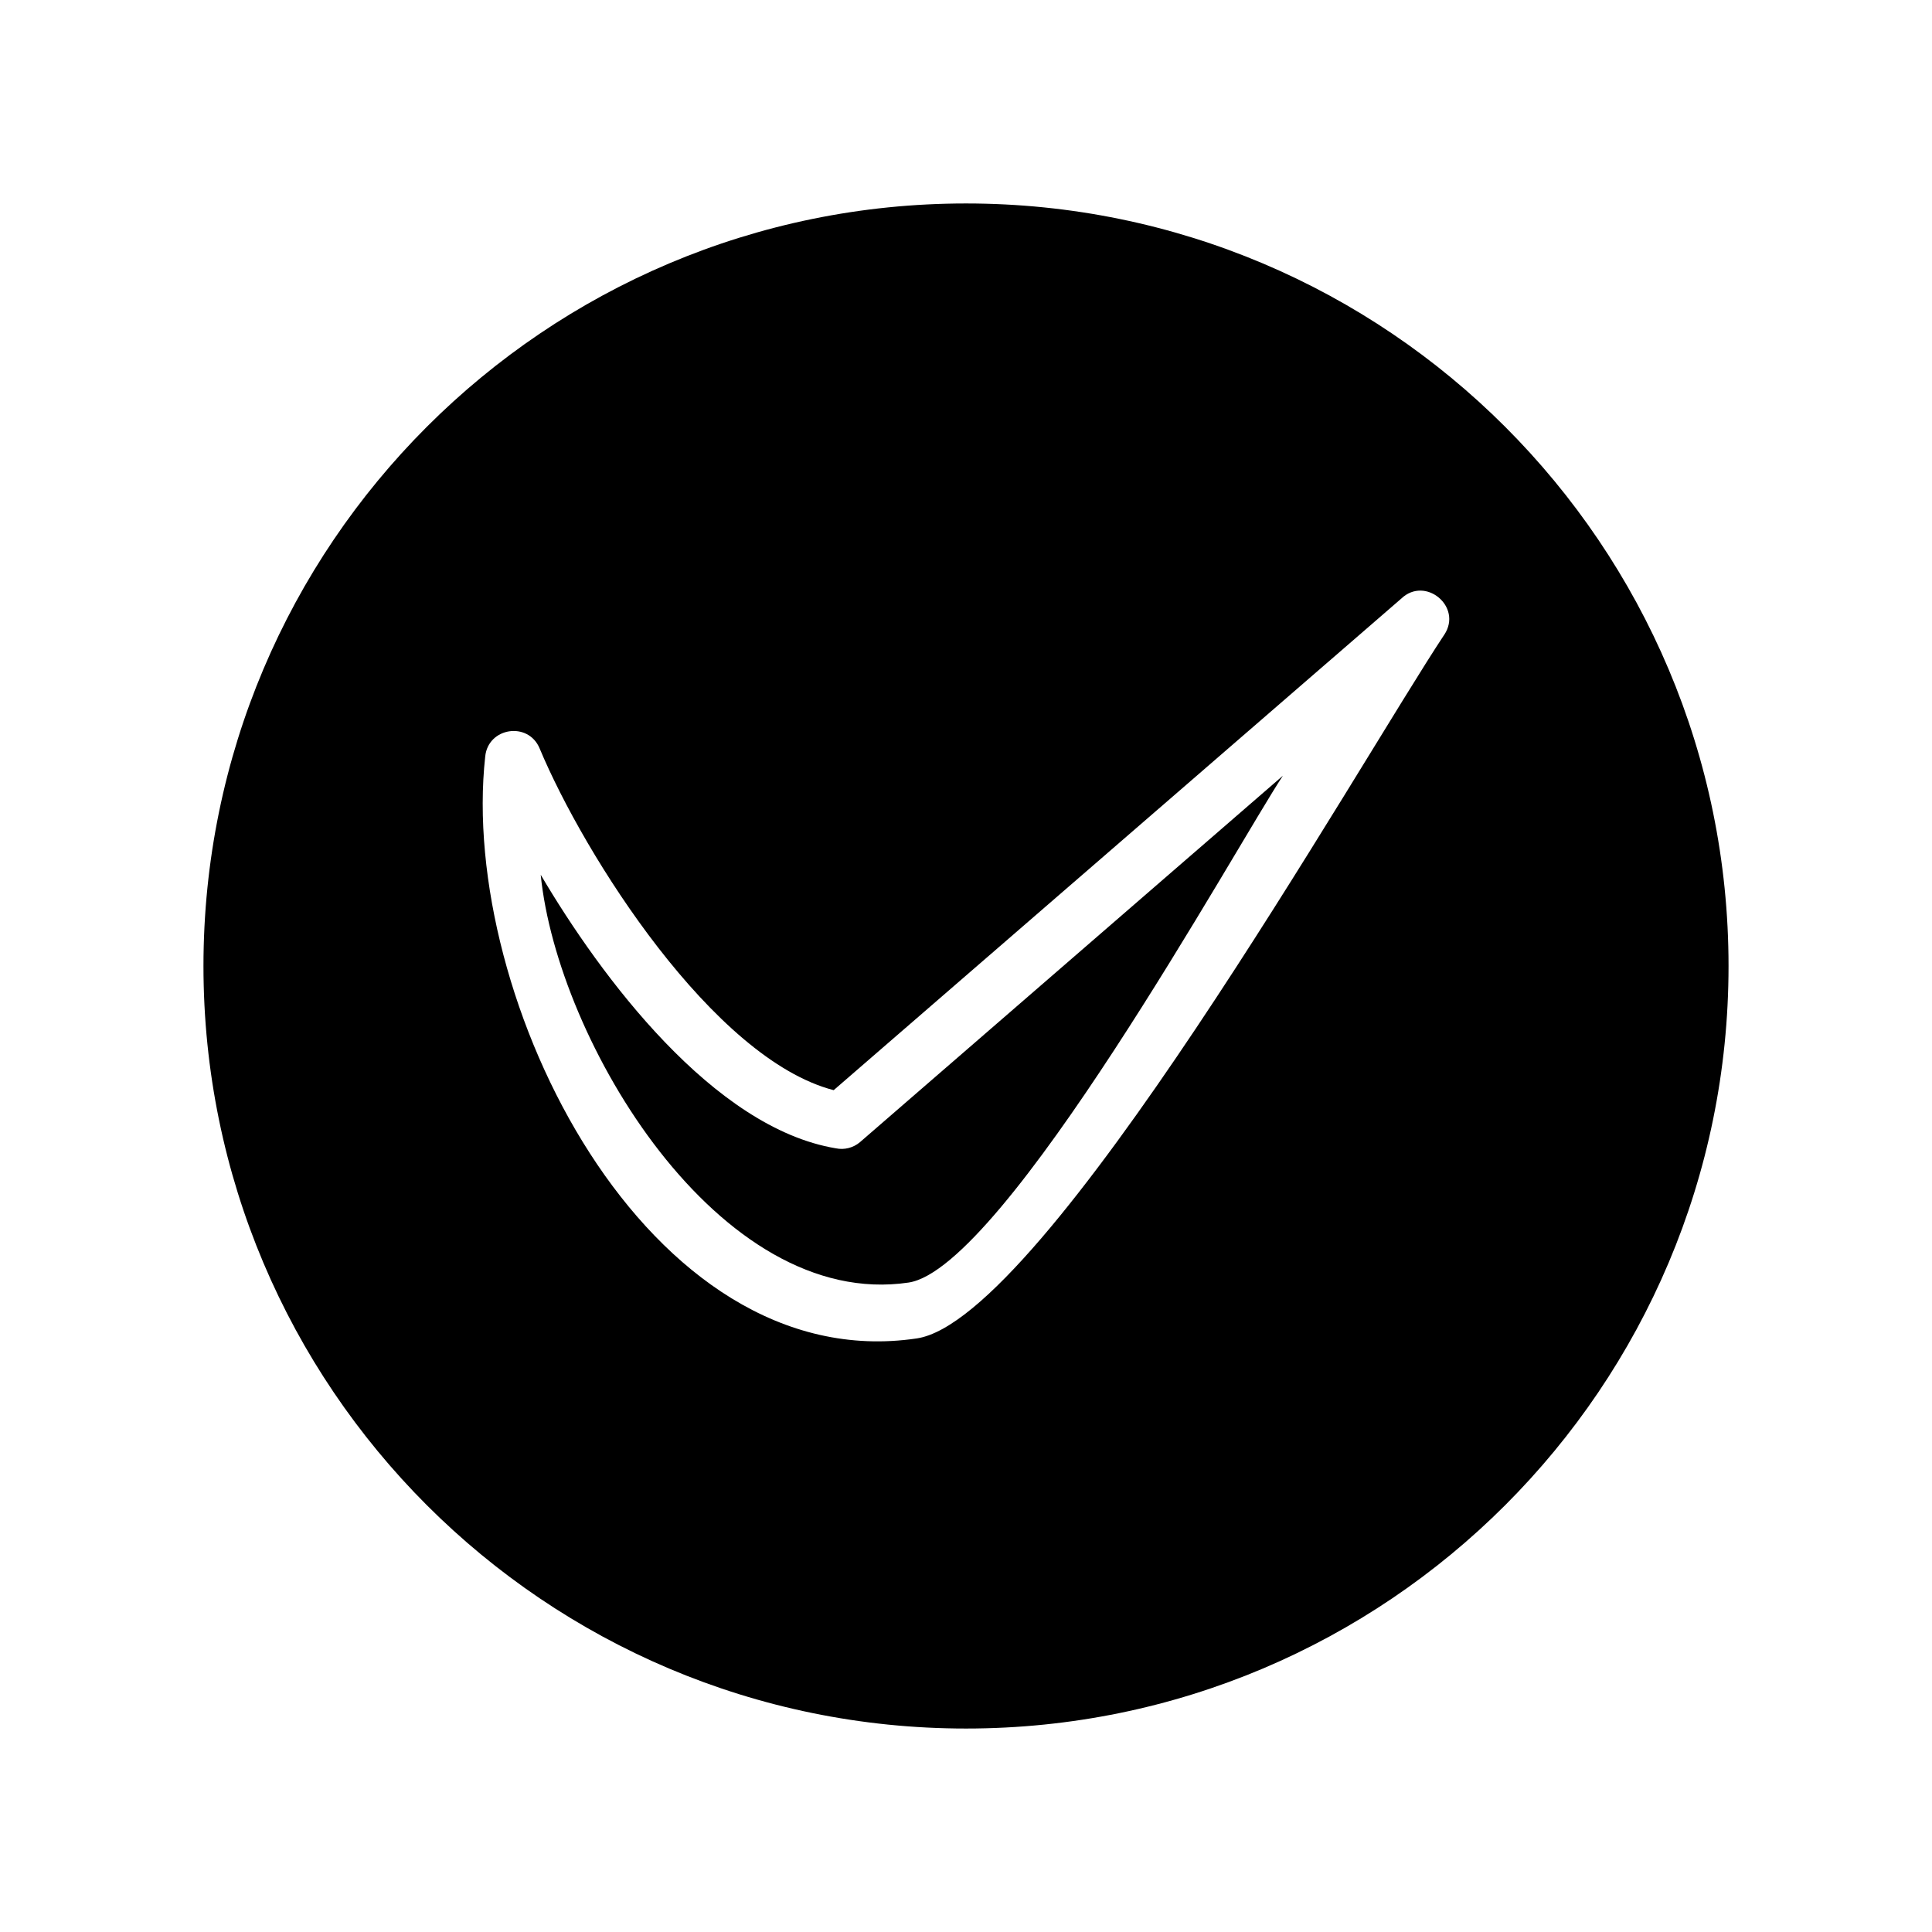
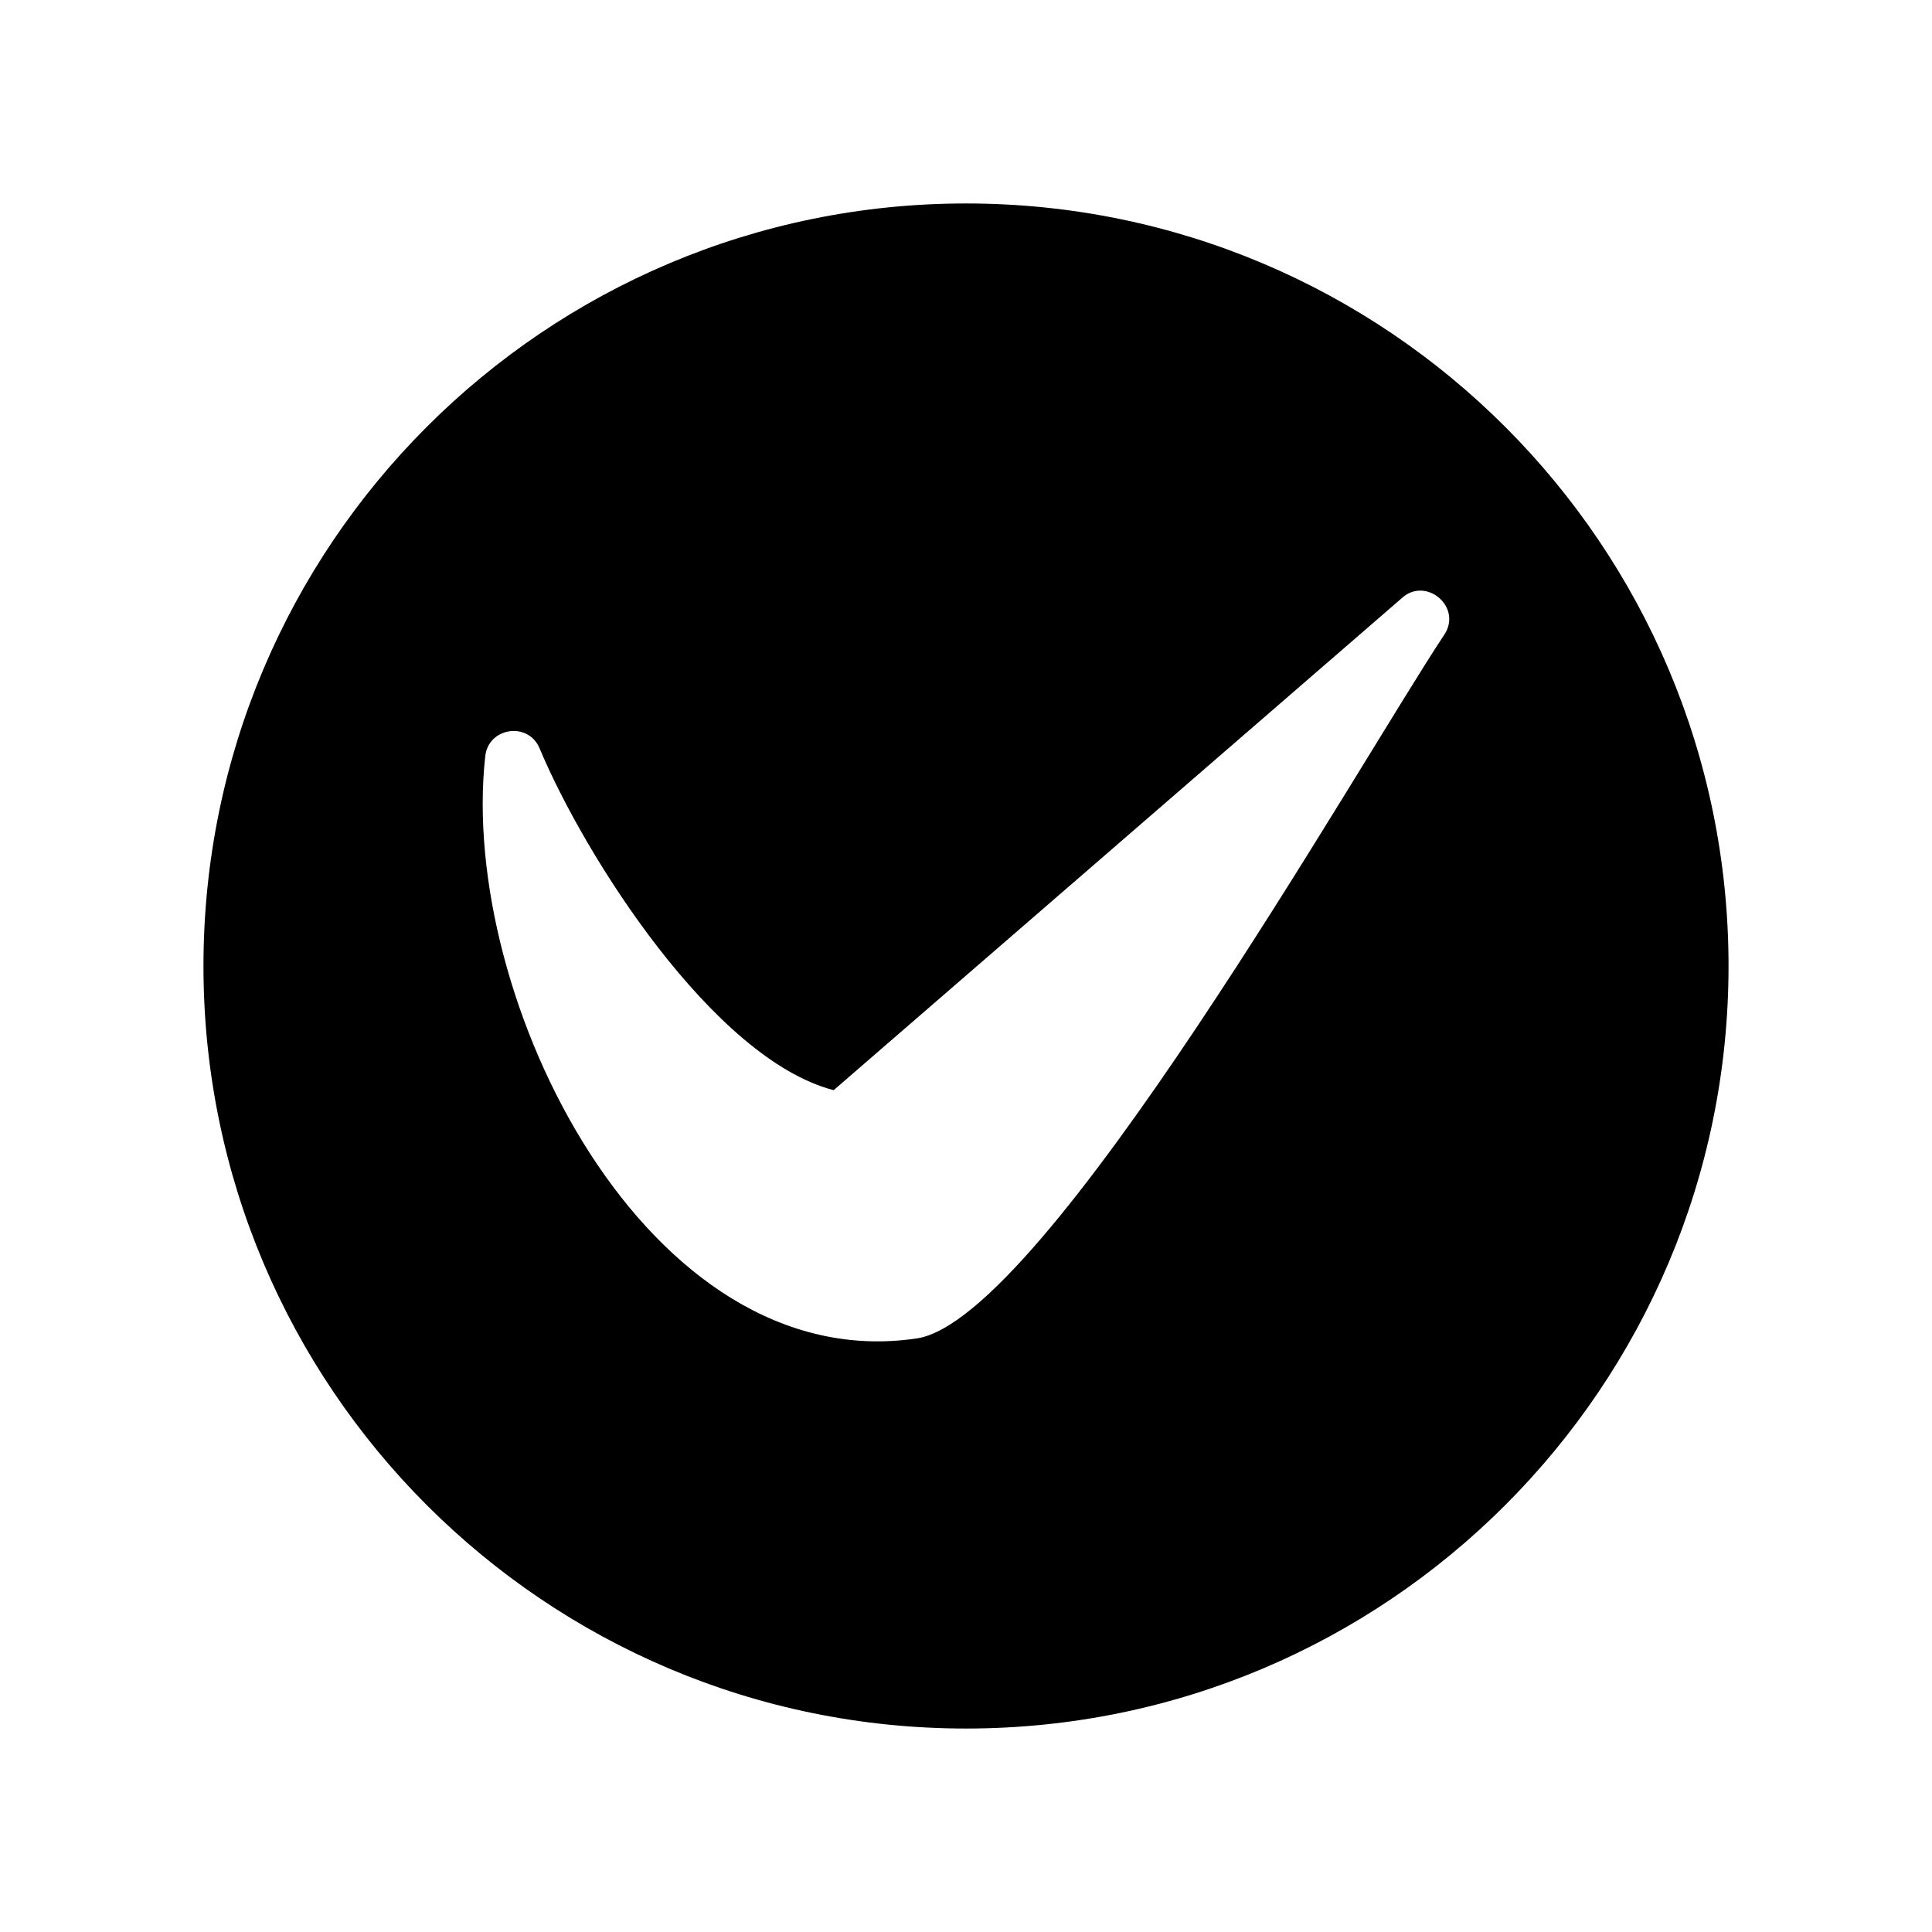
<svg xmlns="http://www.w3.org/2000/svg" fill="#000000" width="800px" height="800px" version="1.1" viewBox="144 144 512 512">
-   <path d="m400 197.92c111.59 0 202.08 90.484 202.08 202.08s-90.484 202.08-202.08 202.08-202.08-90.484-202.08-202.08 90.484-202.08 202.08-202.08zm83.984 151.65-112.05 97.086c-1.812 1.562-4.231 2.117-6.398 1.664-32.496-5.391-62.32-45.492-78.242-72.5 4.383 44.031 47.207 115.52 97.488 108.07 25.34-3.777 87.059-115.98 99.199-134.32zm42.773-37.383c-22.723 34.258-106 181.52-139.81 186.51-71.539 10.629-121.42-90.184-114.36-154.21 0.754-7.707 11.387-9.371 14.41-2.168 11.891 28.465 46.047 82.324 77.938 90.586l150.44-130.29c6.348-6.047 16.273 2.168 11.387 9.574z" fill-rule="evenodd" />
+   <path d="m400 197.92c111.59 0 202.08 90.484 202.08 202.08s-90.484 202.08-202.08 202.08-202.08-90.484-202.08-202.08 90.484-202.08 202.08-202.08zm83.984 151.65-112.05 97.086zm42.773-37.383c-22.723 34.258-106 181.52-139.81 186.51-71.539 10.629-121.42-90.184-114.36-154.21 0.754-7.707 11.387-9.371 14.41-2.168 11.891 28.465 46.047 82.324 77.938 90.586l150.44-130.29c6.348-6.047 16.273 2.168 11.387 9.574z" fill-rule="evenodd" />
</svg>